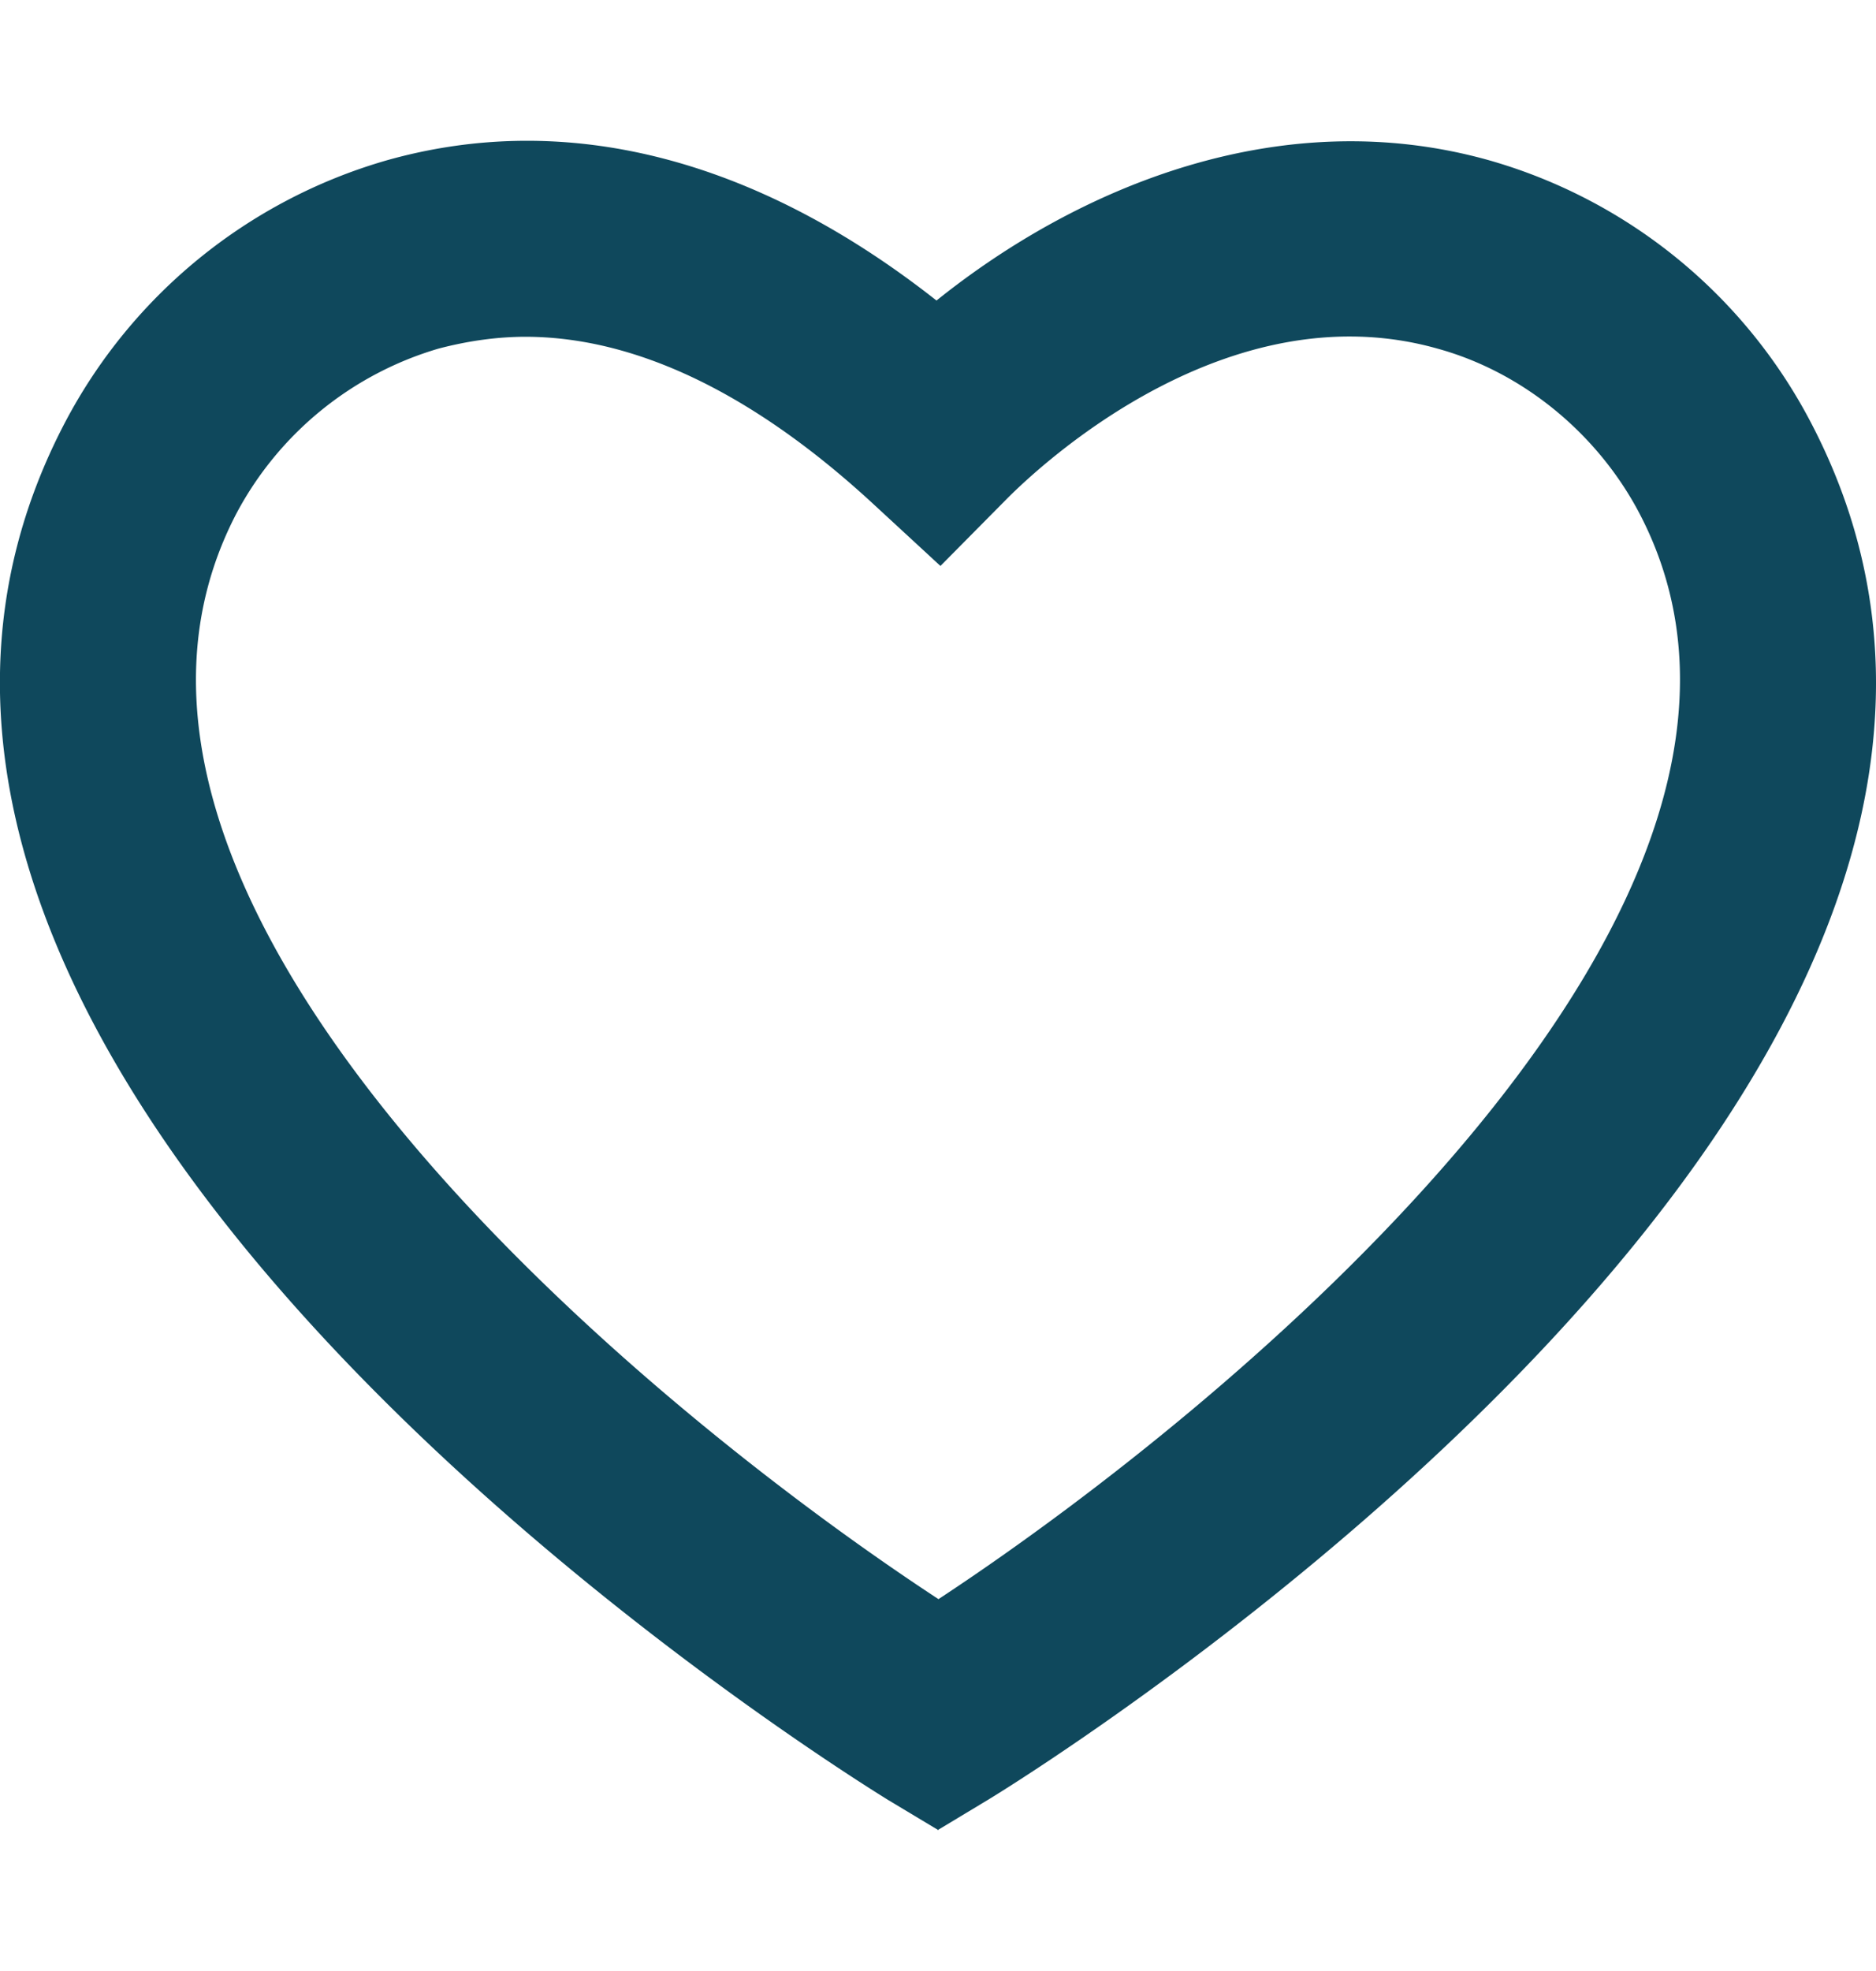
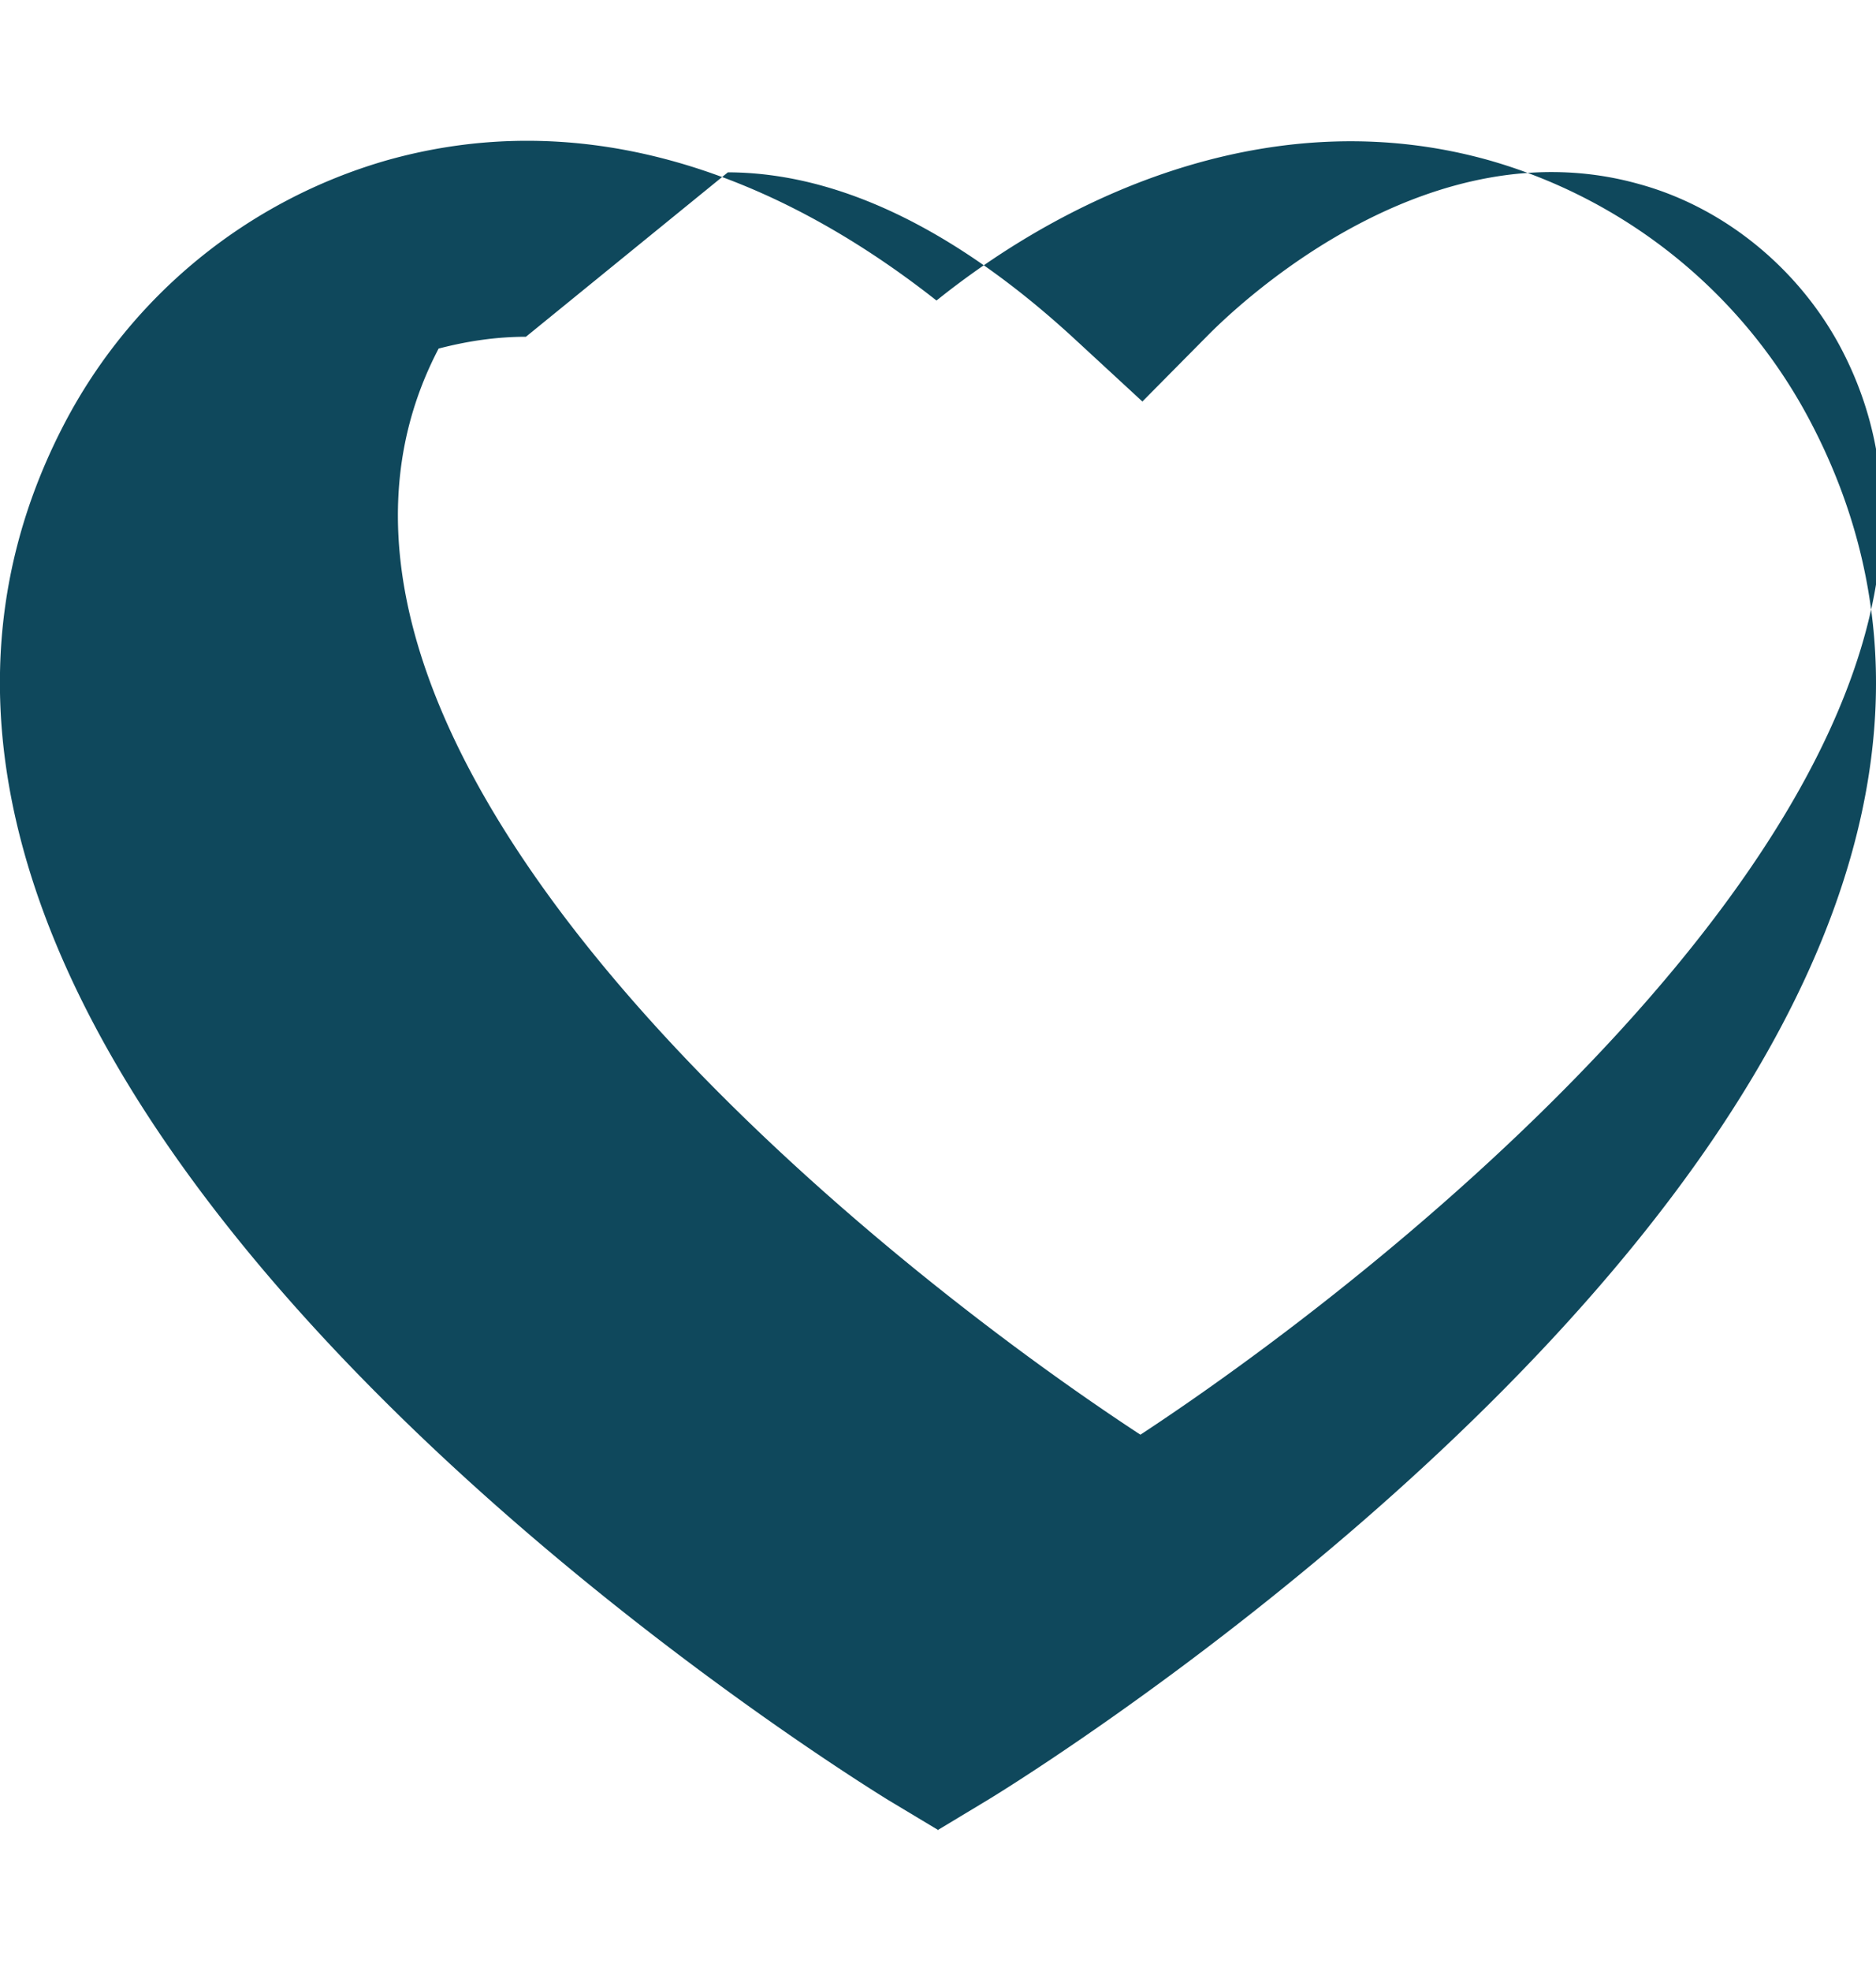
<svg xmlns="http://www.w3.org/2000/svg" width="20" height="21" fill="none">
-   <path d="M10.005 19.5l-.538-.323C8.96 18.863-2.951 11.466.69 4.507A5.634 5.634 0 014.117 1.71c1.914-.542 3.932-.031 5.867 1.492 1.521-1.22 3.684-2.118 5.899-1.492a5.6 5.6 0 013.425 2.796c3.643 6.97-8.258 14.357-8.775 14.67l-.538.324h.01zM5.607 3.588c-.3 0-.61.042-.931.126a3.584 3.584 0 00-2.153 1.752c-2.152 4.111 4.233 9.443 7.482 11.572 3.239-2.129 9.624-7.471 7.471-11.572-.445-.845-1.241-1.502-2.152-1.752-2.225-.627-4.212 1.22-4.595 1.606l-.703.71-.735-.678c-.921-.846-2.235-1.764-3.694-1.764h.01z" fill="#0F485C" />
+   <path d="M10.005 19.5l-.538-.323C8.96 18.863-2.951 11.466.69 4.507A5.634 5.634 0 014.117 1.71c1.914-.542 3.932-.031 5.867 1.492 1.521-1.22 3.684-2.118 5.899-1.492a5.6 5.6 0 013.425 2.796c3.643 6.97-8.258 14.357-8.775 14.67l-.538.324h.01zM5.607 3.588c-.3 0-.61.042-.931.126c-2.152 4.111 4.233 9.443 7.482 11.572 3.239-2.129 9.624-7.471 7.471-11.572-.445-.845-1.241-1.502-2.152-1.752-2.225-.627-4.212 1.22-4.595 1.606l-.703.71-.735-.678c-.921-.846-2.235-1.764-3.694-1.764h.01z" fill="#0F485C" />
</svg>